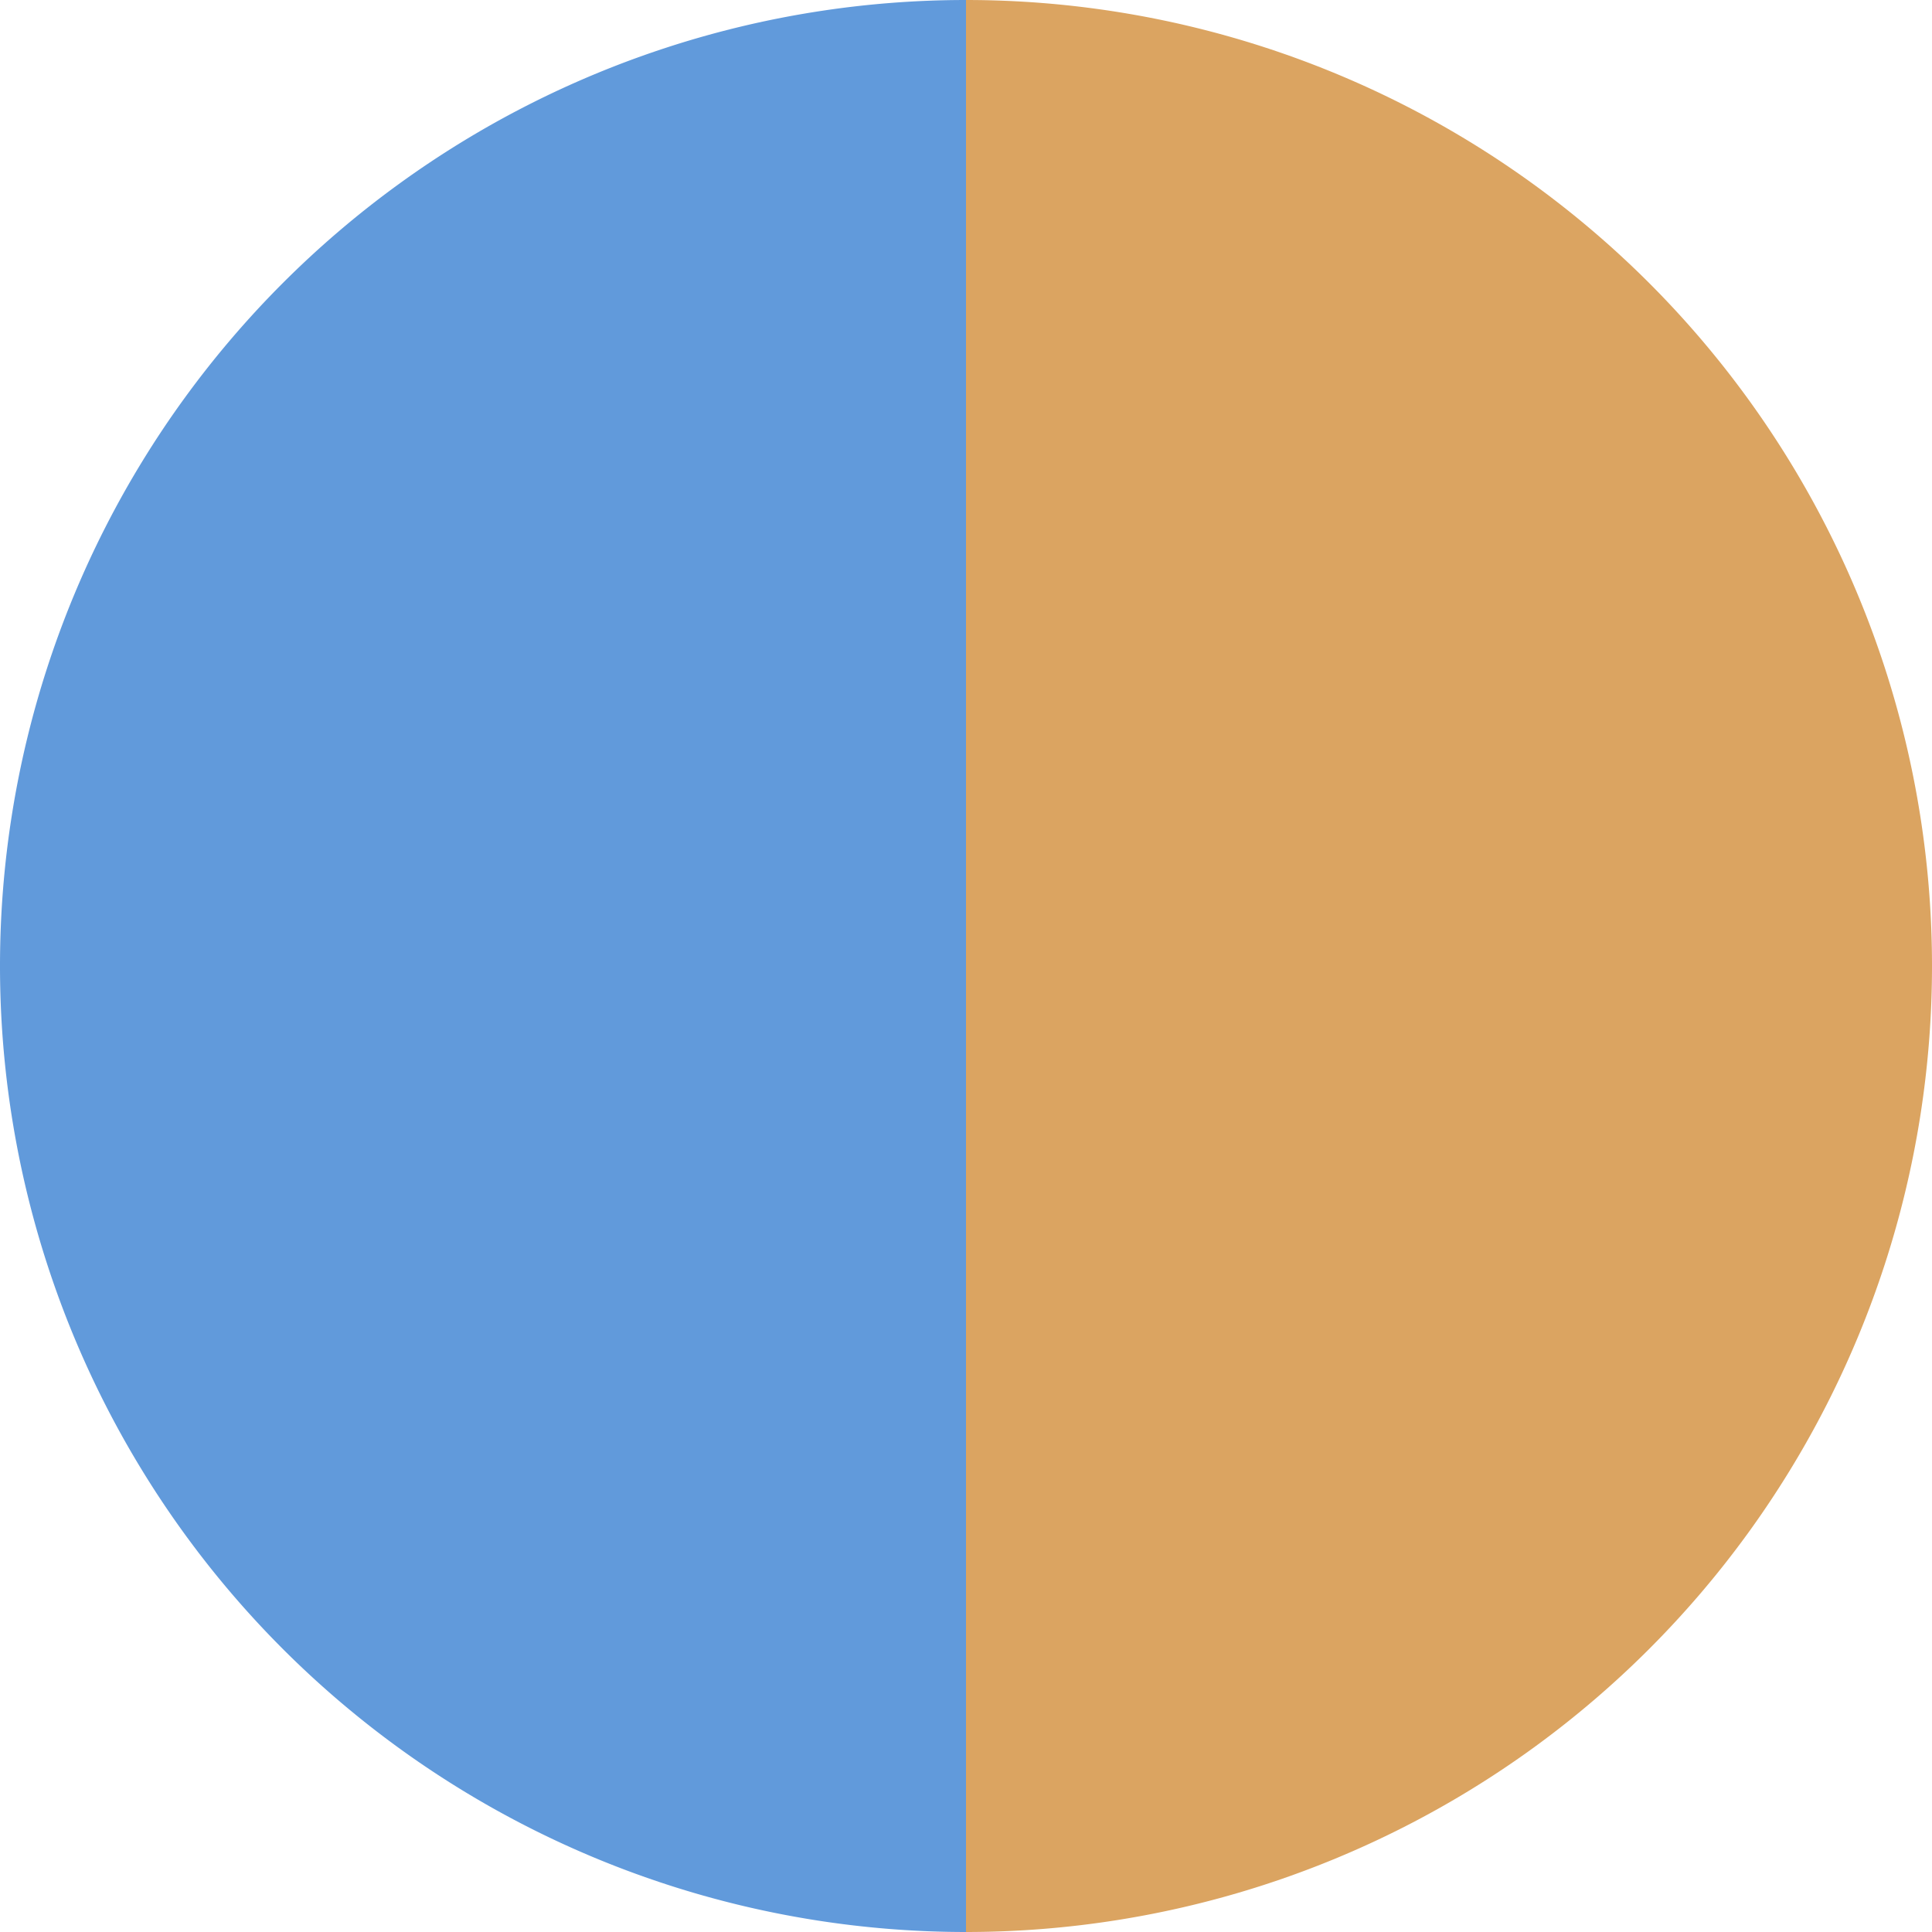
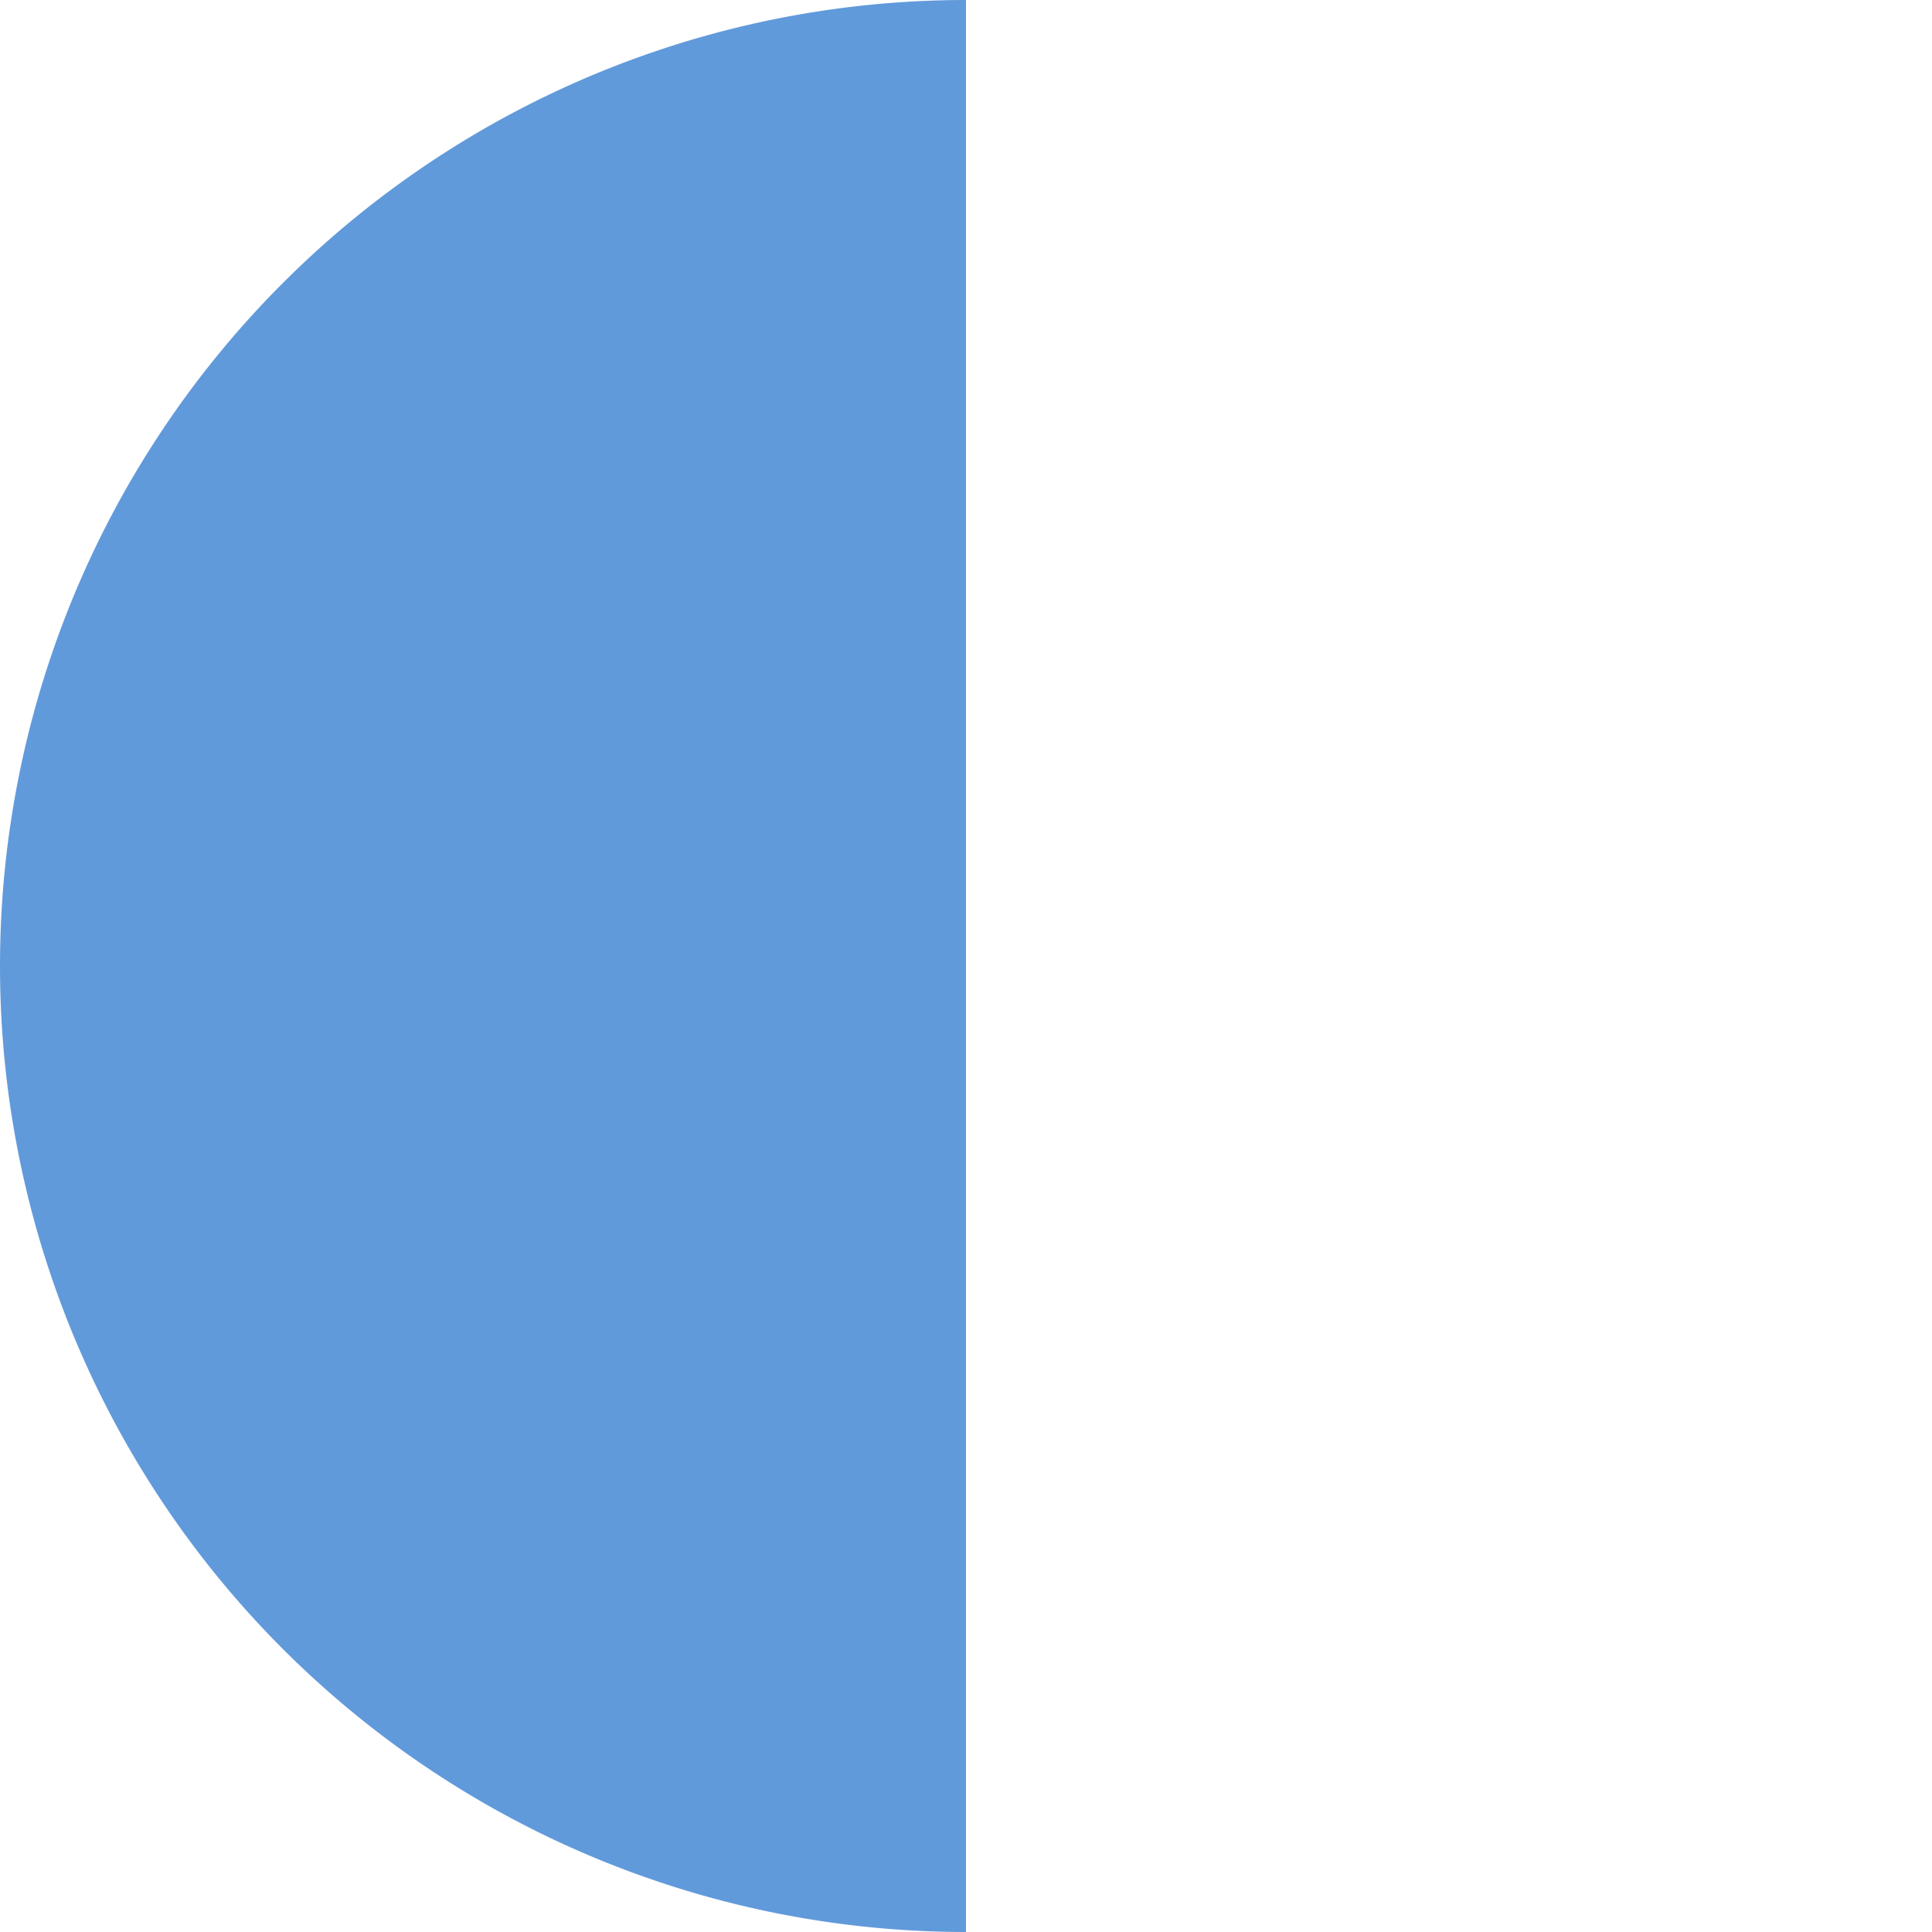
<svg xmlns="http://www.w3.org/2000/svg" width="500" height="500" viewBox="-1 -1 2 2">
-   <path d="M 0 -1               A 1,1 0 0,1 0 1             L 0,0              z" fill="#dba461" />
  <path d="M 0 1               A 1,1 0 0,1 -0 -1             L 0,0              z" fill="#619adb" />
</svg>